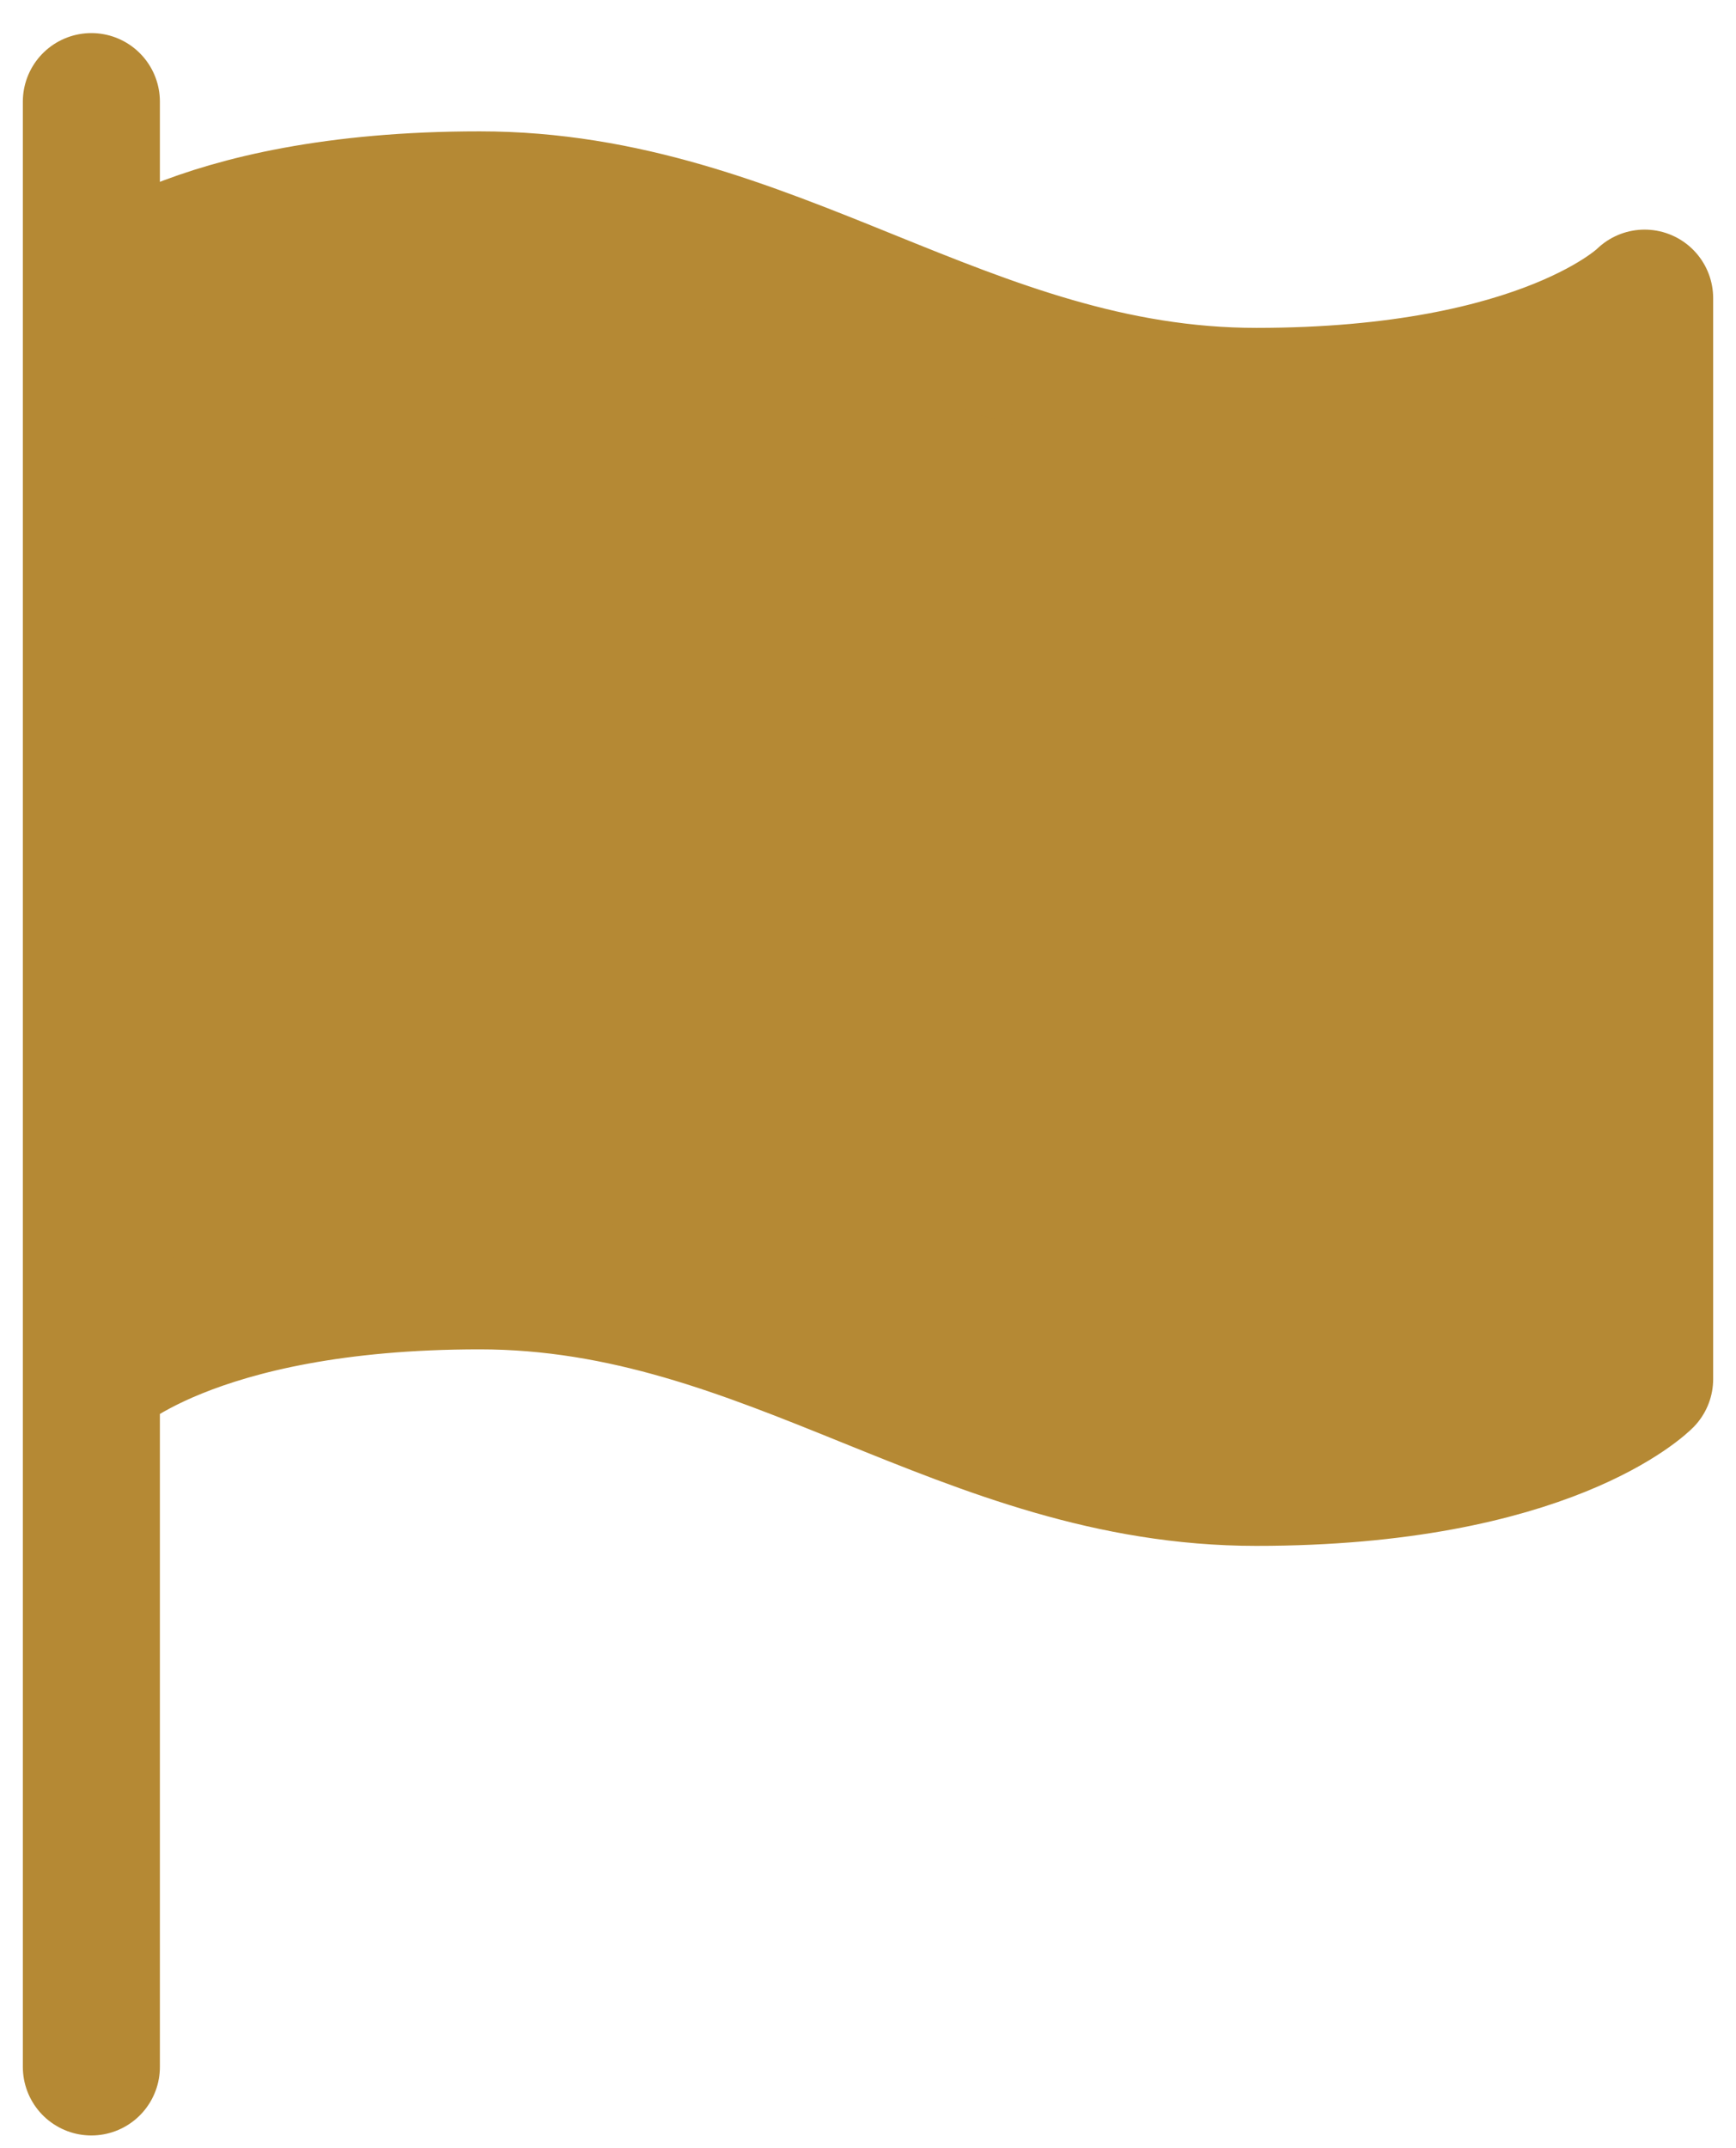
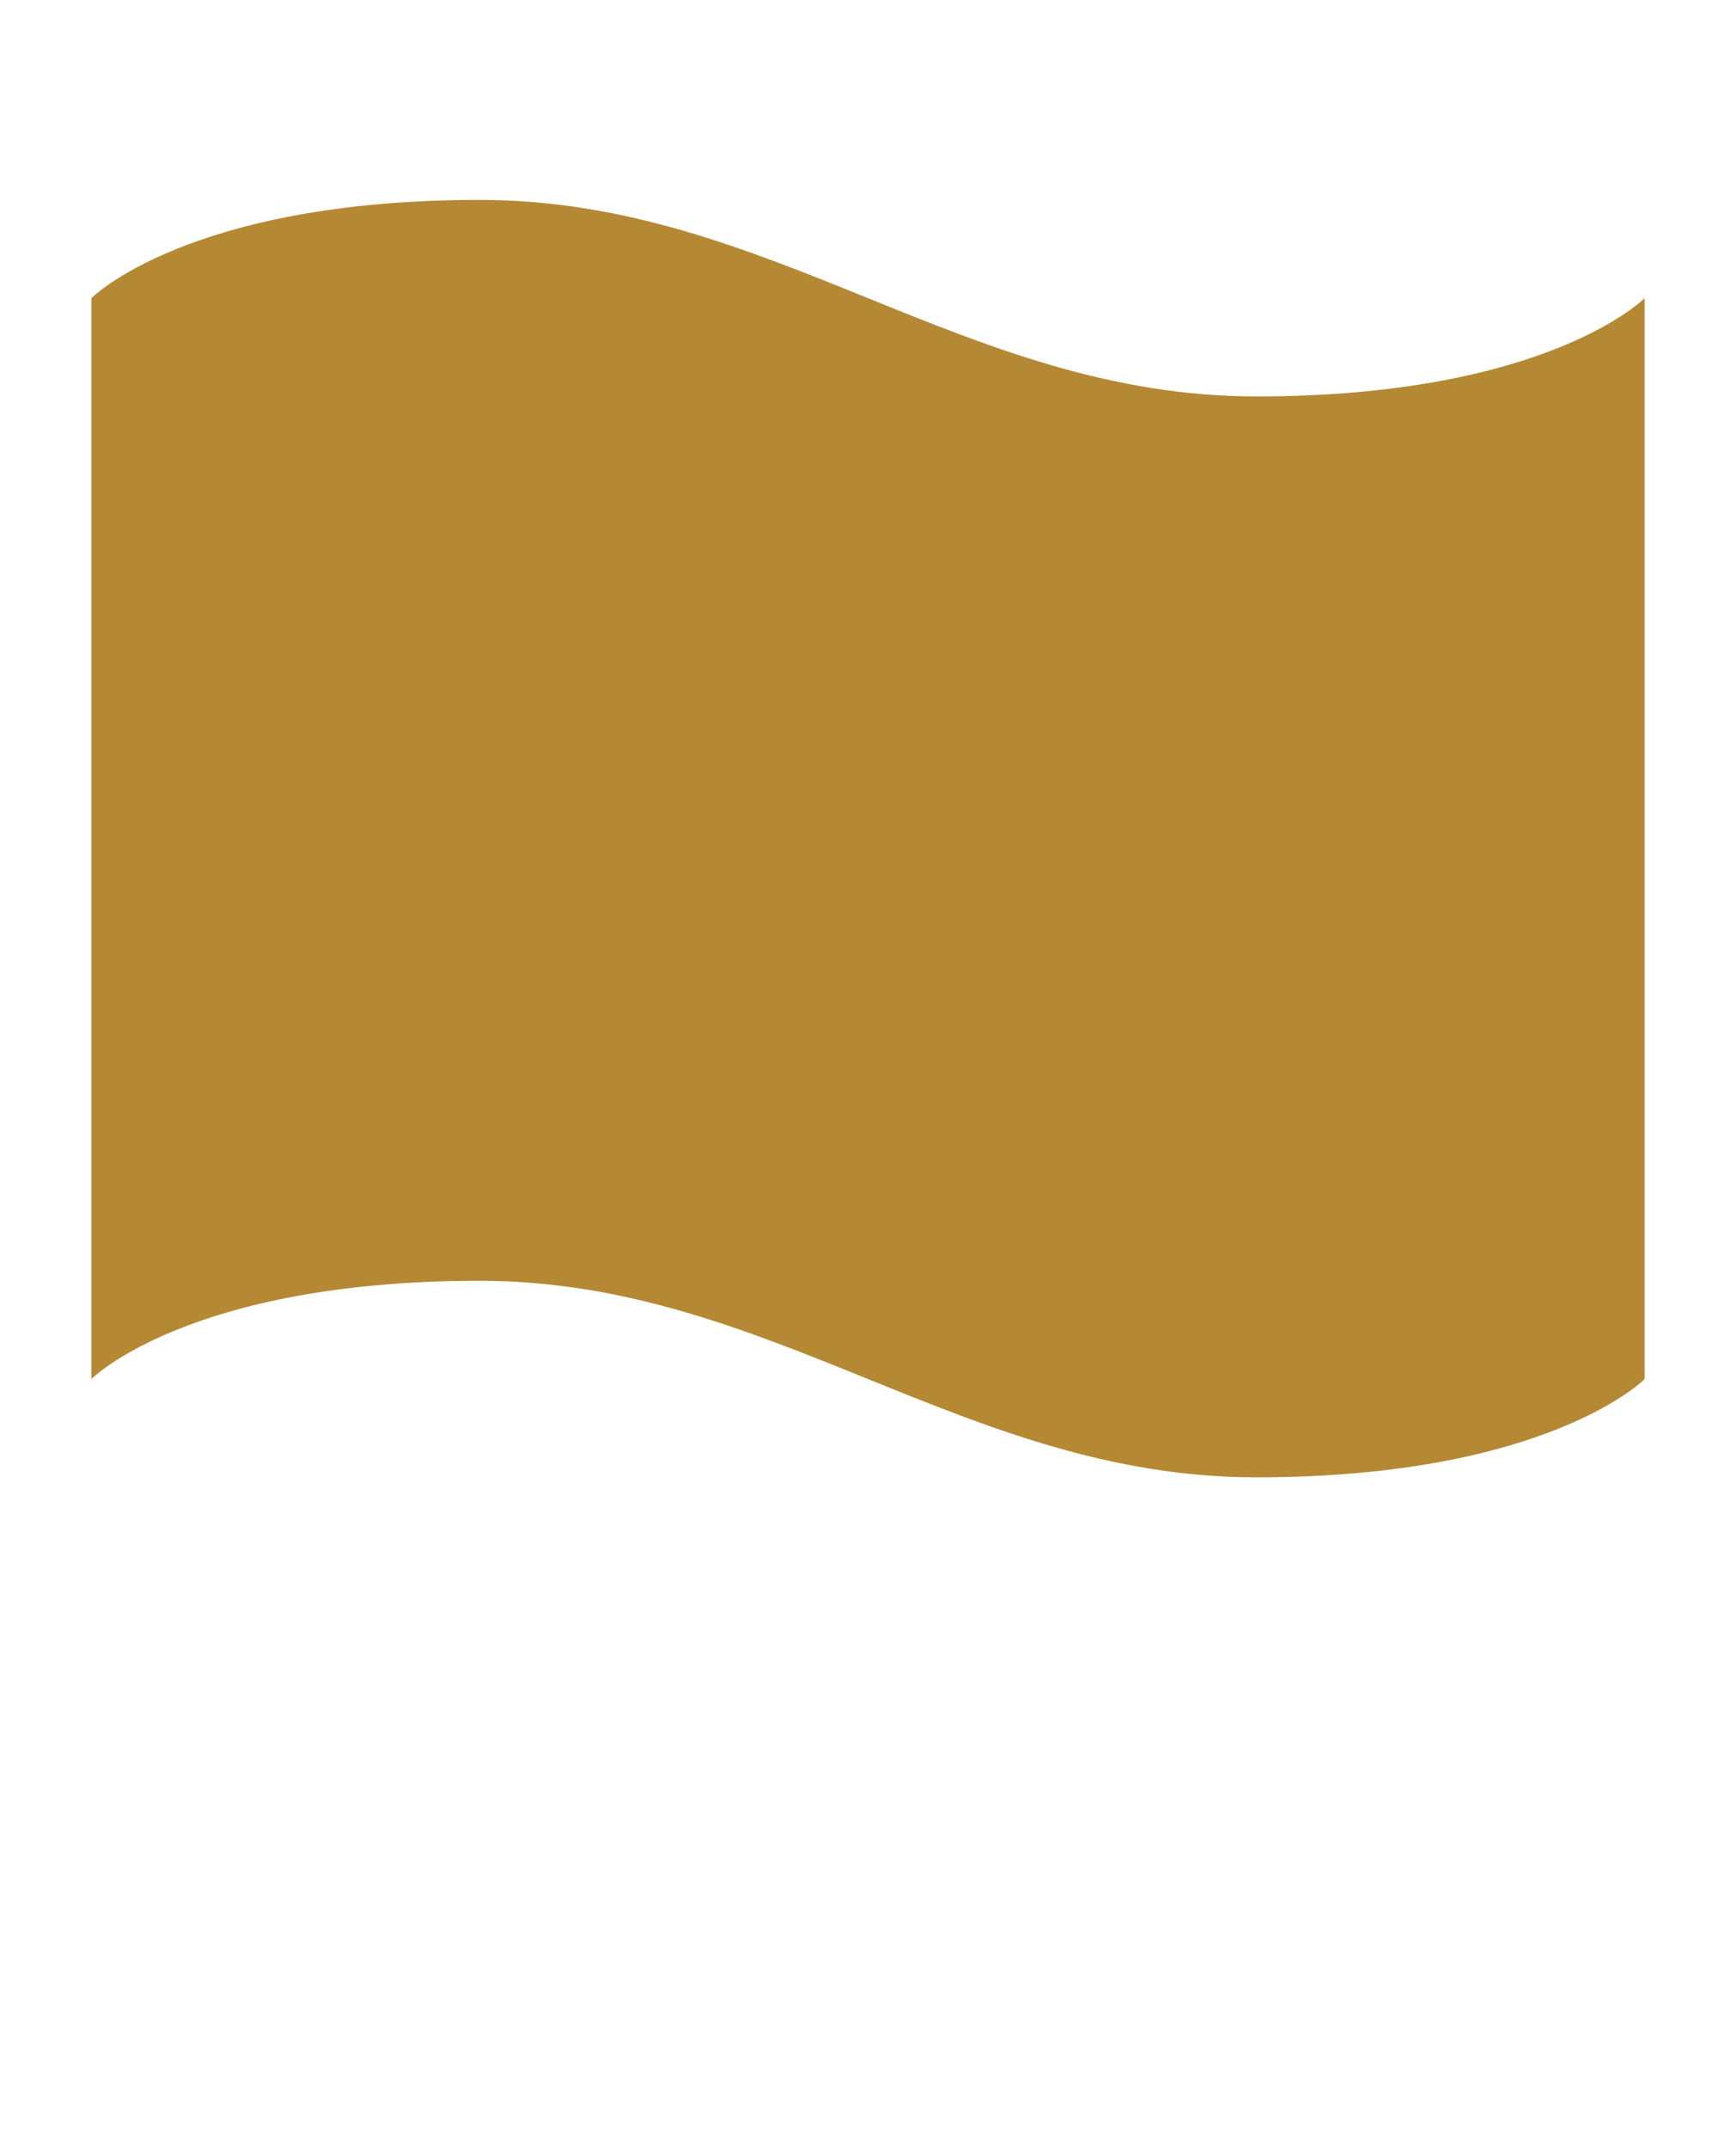
<svg xmlns="http://www.w3.org/2000/svg" width="38" height="47" viewBox="0 0 38 47" fill="none">
  <path d="M10.5 28.024C4.125 28.024 2 30.174 2 30.174V6.524C2 6.524 4.125 4.374 10.5 4.374C16.875 4.374 21.125 8.674 27.5 8.674C33.875 8.674 36 6.524 36 6.524V30.174C36 30.174 33.875 32.324 27.5 32.324C21.125 32.324 16.875 28.024 10.5 28.024Z" fill="#B58934" />
-   <path d="M2 30.174C2 30.174 4.125 28.024 10.5 28.024C16.875 28.024 21.125 32.324 27.5 32.324C33.875 32.324 36 30.174 36 30.174V6.524C36 6.524 33.875 8.674 27.5 8.674C21.125 8.674 16.875 4.374 10.5 4.374C4.125 4.374 2 6.524 2 6.524M2 45.224L2 2.224" stroke="#B58934" stroke-width="3" stroke-linecap="round" stroke-linejoin="round" />
</svg>